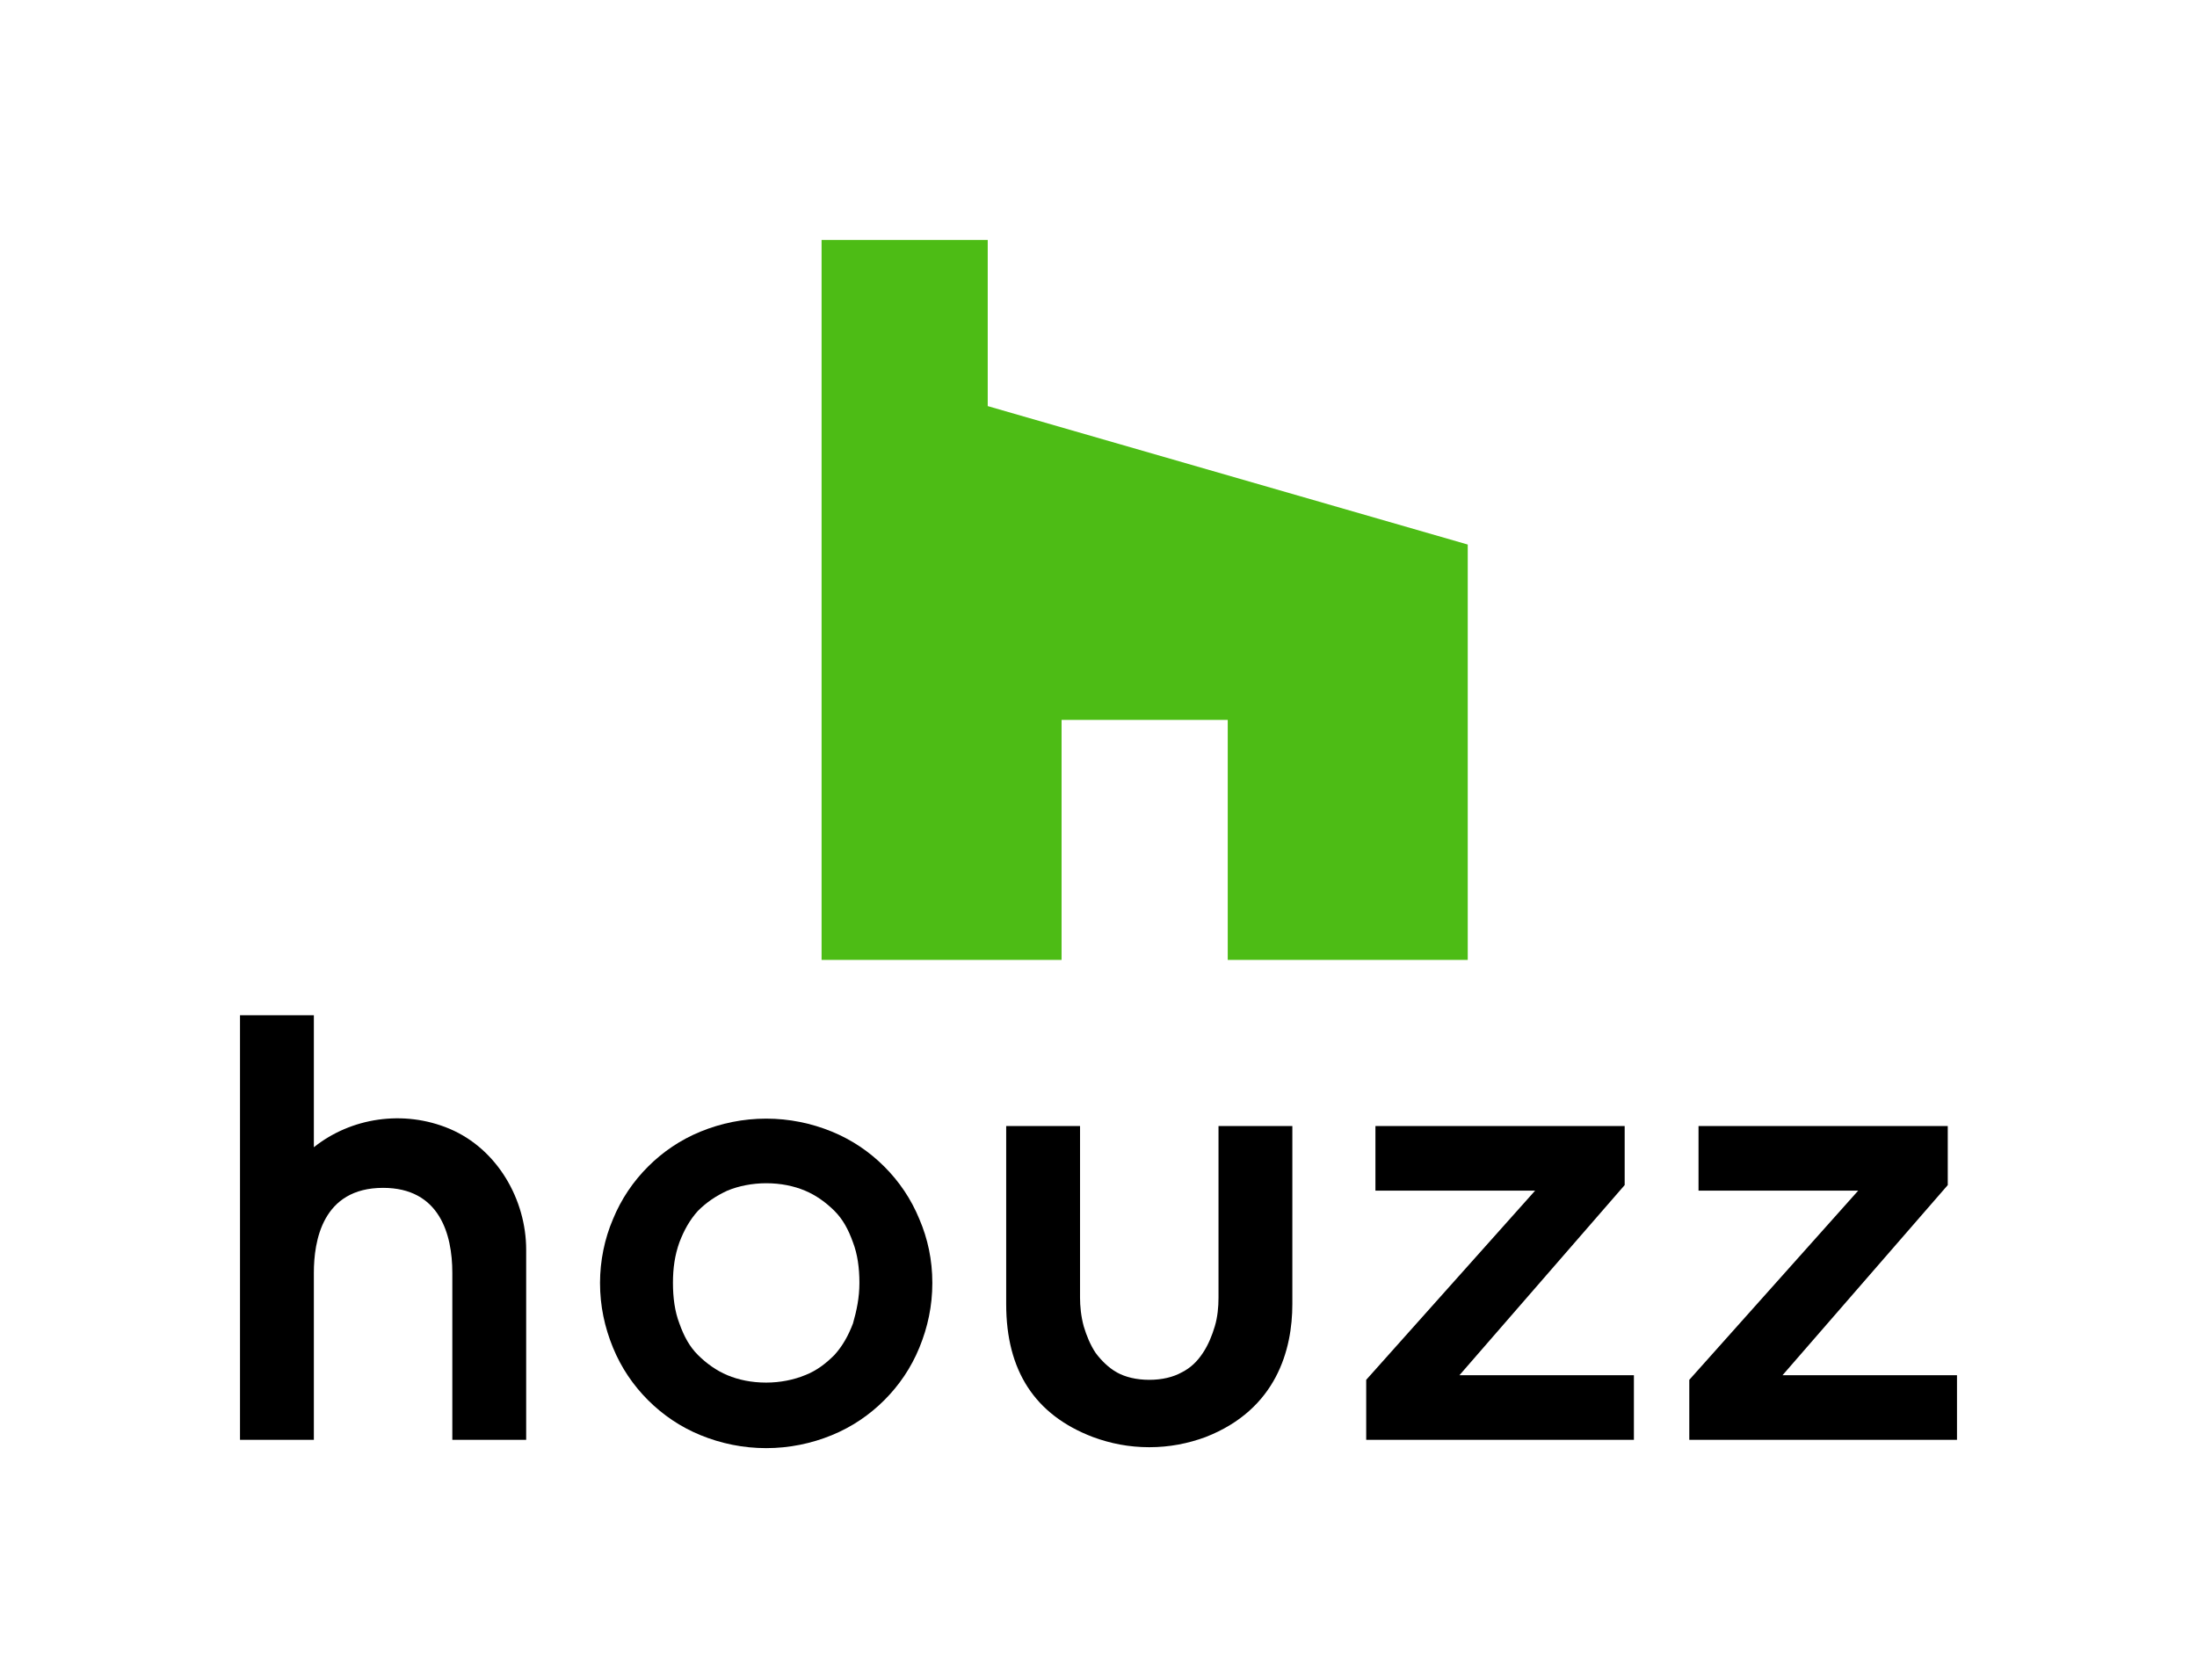
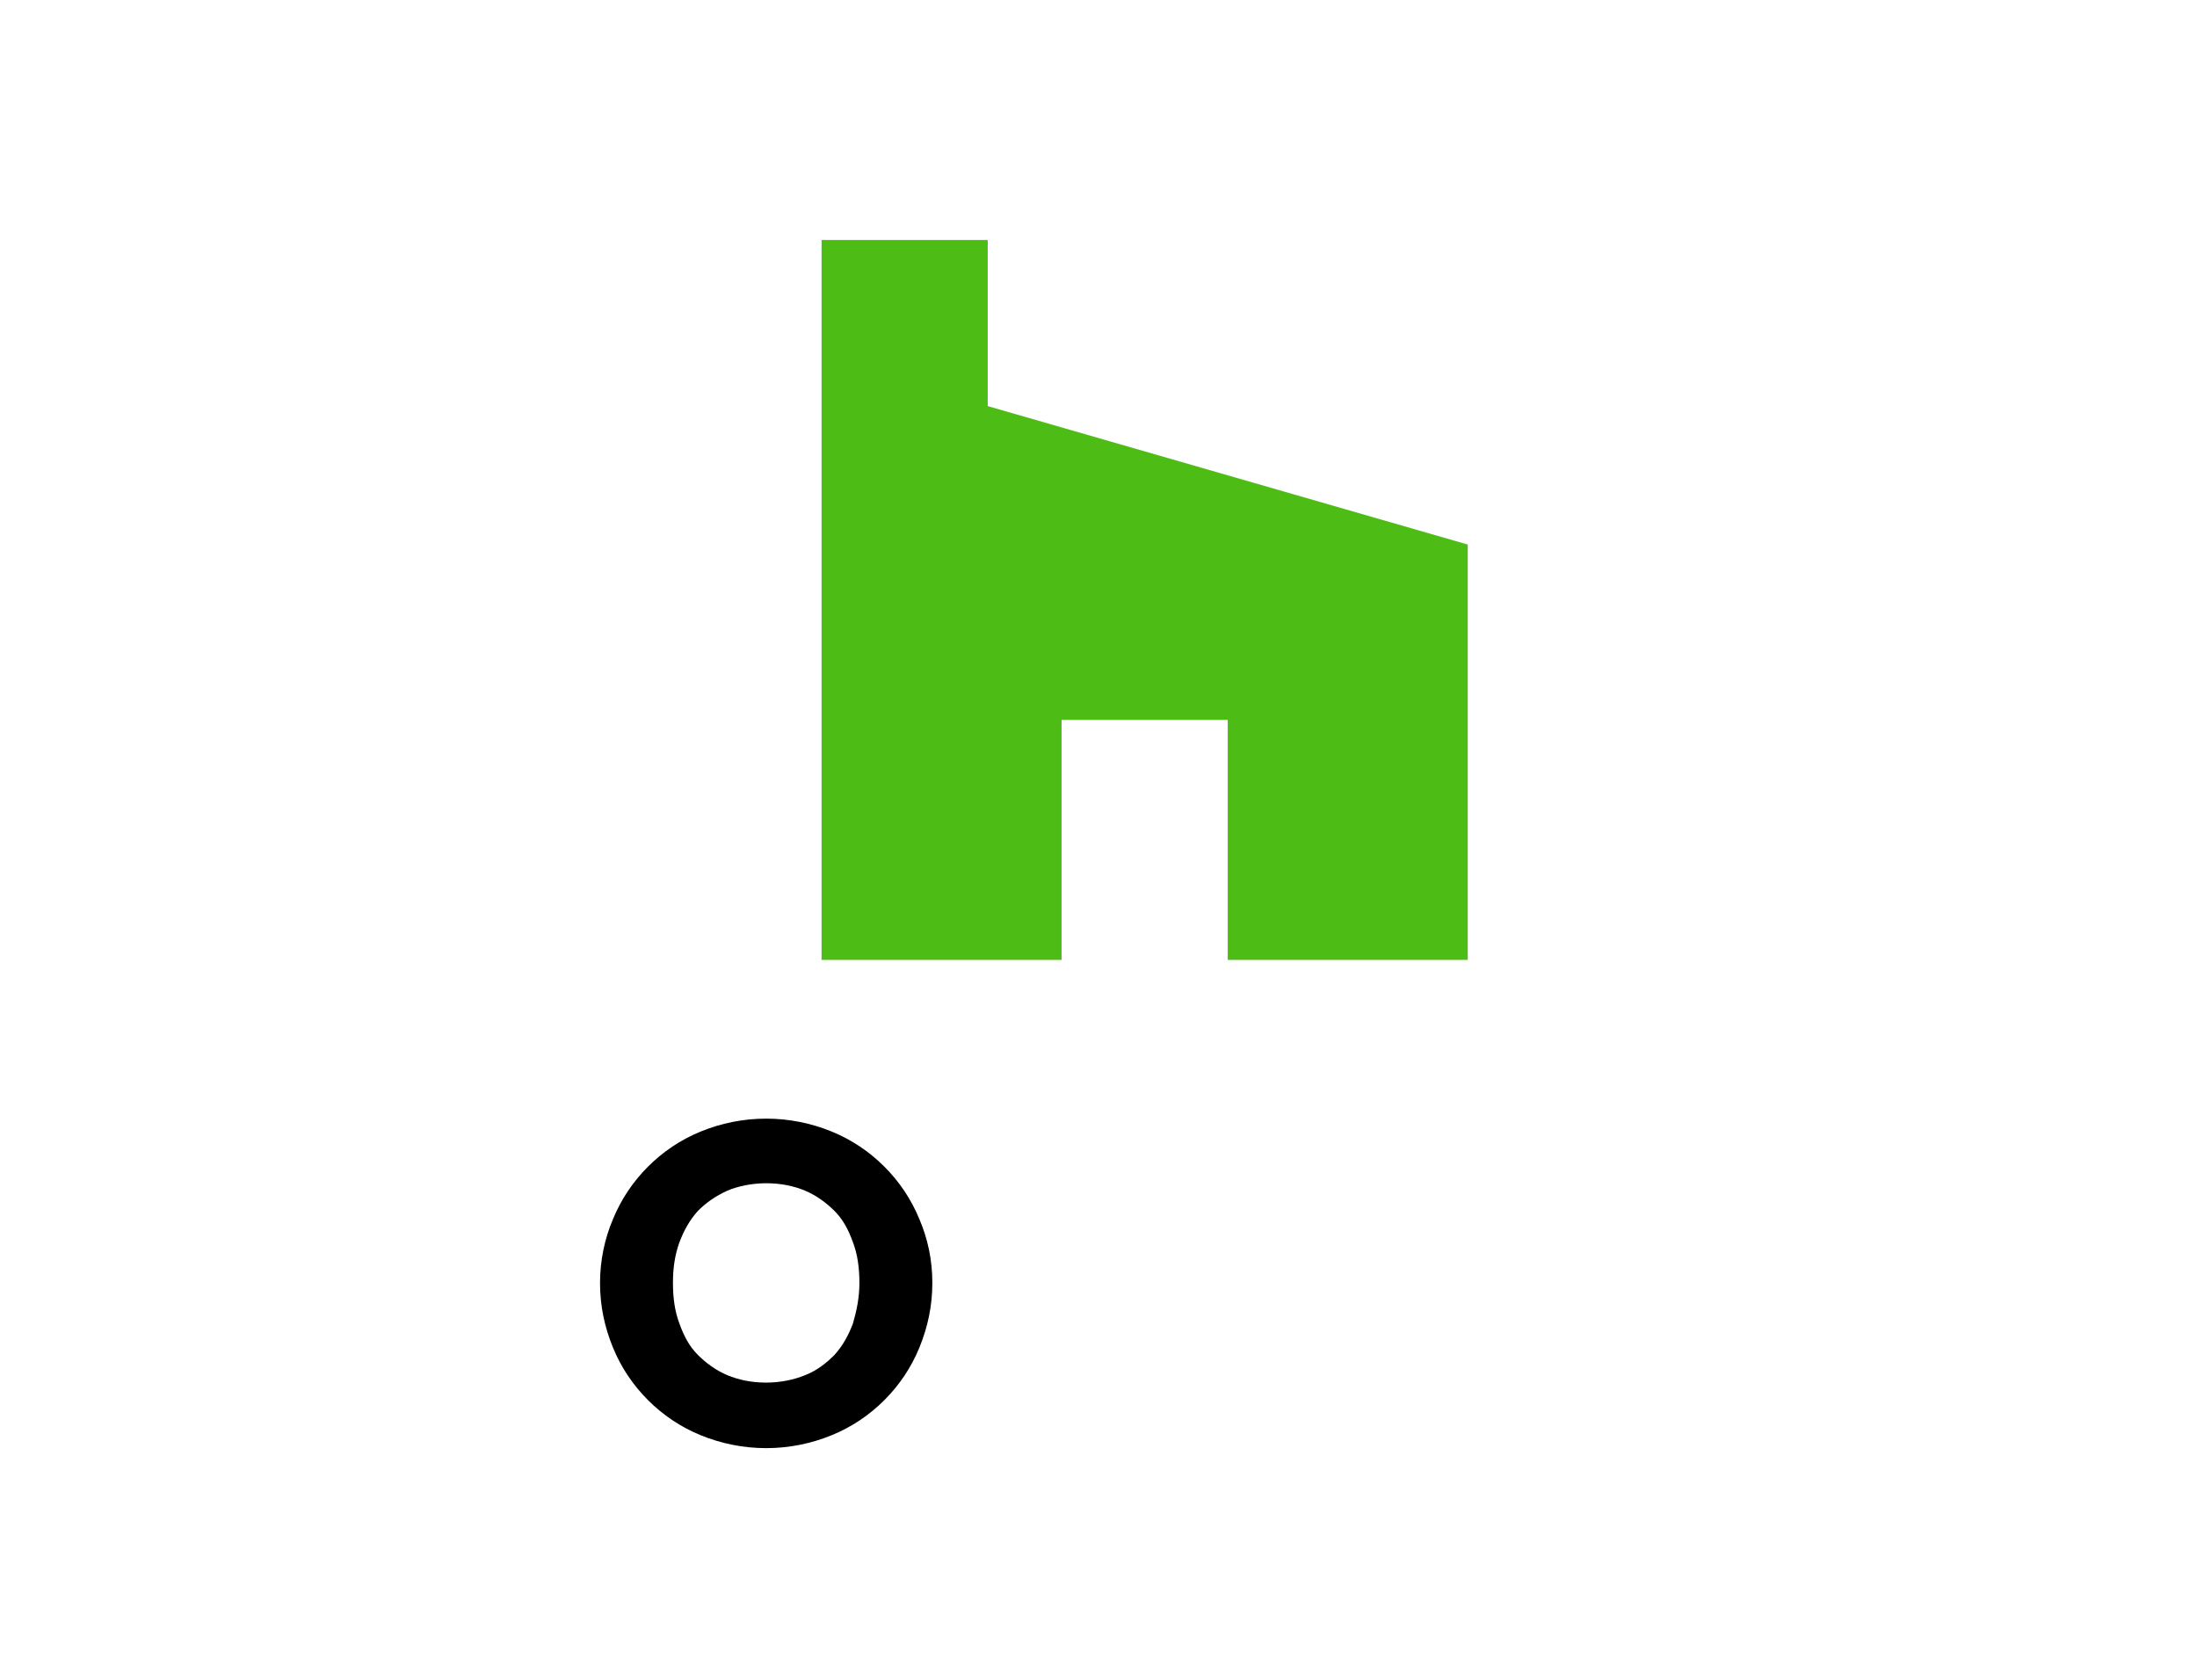
<svg xmlns="http://www.w3.org/2000/svg" version="1.1" x="0px" y="0px" viewBox="0 0 238 182" style="enable-background:new 0 0 238 182;" xml:space="preserve">
  <style type="text/css">
	.st0{fill:none;}
	.st1{fill:#4DBC15;}
</style>
  <g id="clear_space">
    <rect class="st0" width="238" height="182" />
  </g>
  <g id="art">
    <g>
      <g>
        <path d="M95.8,126.4c-1.6-1.6-3.5-2.9-5.7-3.8c-2.2-0.9-4.6-1.4-7.1-1.4c-2.5,0-4.9,0.5-7.1,1.4c-2.2,0.9-4.1,2.2-5.7,3.8     c-1.6,1.6-2.9,3.5-3.8,5.7c-0.9,2.1-1.4,4.5-1.4,6.9c0,2.5,0.5,4.8,1.4,7c0.9,2.2,2.2,4.1,3.8,5.7c1.6,1.6,3.5,2.9,5.7,3.8     c2.2,0.9,4.6,1.4,7.1,1.4c2.5,0,4.9-0.5,7.1-1.4c2.2-0.9,4.1-2.2,5.7-3.8c1.6-1.6,2.9-3.5,3.8-5.7c0.9-2.2,1.4-4.5,1.4-7     c0-2.5-0.5-4.8-1.4-6.9C98.7,129.9,97.4,128,95.8,126.4z M92.4,143.4c-0.5,1.3-1.1,2.4-2,3.4c-0.9,0.9-1.9,1.7-3.2,2.2     c-1.2,0.5-2.7,0.8-4.2,0.8c-1.6,0-3-0.3-4.2-0.8c-1.2-0.5-2.3-1.3-3.2-2.2c-0.9-0.9-1.5-2-2-3.4c-0.5-1.3-0.7-2.8-0.7-4.4     c0-1.6,0.2-3,0.7-4.4c0.5-1.3,1.1-2.4,2-3.4c0.9-0.9,1.9-1.6,3.2-2.2c1.2-0.5,2.7-0.8,4.2-0.8c1.6,0,3,0.3,4.2,0.8     c1.2,0.5,2.3,1.3,3.2,2.2c0.9,0.9,1.5,2,2,3.4c0.5,1.3,0.7,2.8,0.7,4.4C93.1,140.6,92.8,142,92.4,143.4z" />
-         <path d="M48.7,122.3c-5-2.1-10.7-1.2-14.7,2V110h-8v46h8v-18.1c0-3.4,0.9-9.2,7.5-9.2c6.1,0,7.5,5,7.5,9.2V156h8v-20.6     C57,130,53.9,124.5,48.7,122.3z" />
-         <polyline points="148,150 148,156 177,156 177,149 158.1,149 176,128.4 176,122 149,122 149,129 166.3,129 148,149.5    " />
-         <polyline points="183,150 183,156 212,156 212,149 193.1,149 211,128.4 211,122 184,122 184,129 201.3,129 183,149.5    " />
-         <path d="M132,122v18.6c0,1-0.1,2.1-0.4,3.1c-0.3,1-0.7,2-1.3,2.9h0c-0.6,0.9-1.3,1.6-2.3,2.1c-0.9,0.5-2.1,0.8-3.5,0.8     c-1.4,0-2.6-0.3-3.5-0.8c-0.9-0.5-1.7-1.3-2.3-2.1c-0.6-0.9-1-1.9-1.3-2.9c-0.3-1.1-0.4-2.2-0.4-3.1V122h-8v19.3     c0,7.2,3.1,12,9.4,14.4c1.9,0.7,3.9,1.1,6.1,1.1c2.2,0,4.2-0.4,6.1-1.1c7.7-3,9.4-9.5,9.4-14.4V122H132z" />
      </g>
      <g>
        <polygon class="st1" points="115,78 133,78 133,104 159,104 159,59 107,44 107,26 89,26 89,104 115,104    " />
      </g>
    </g>
  </g>
</svg>